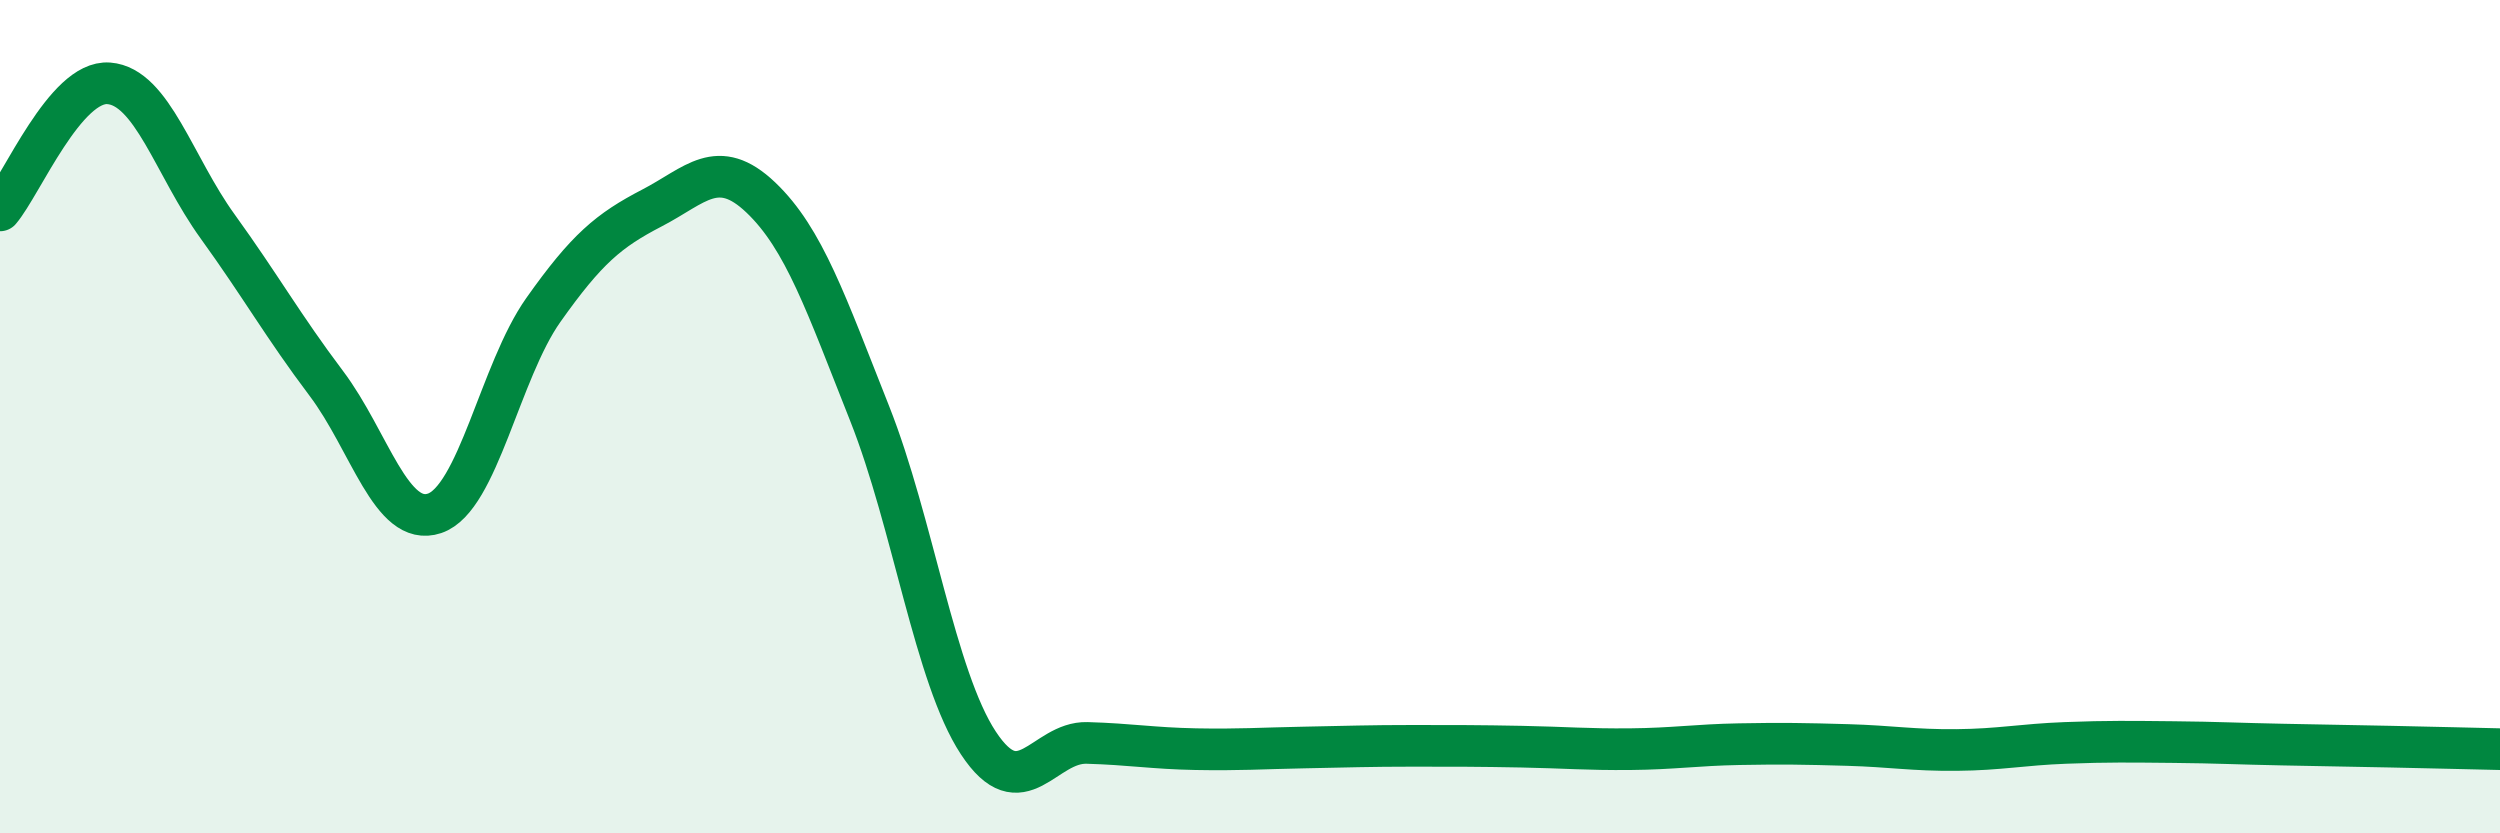
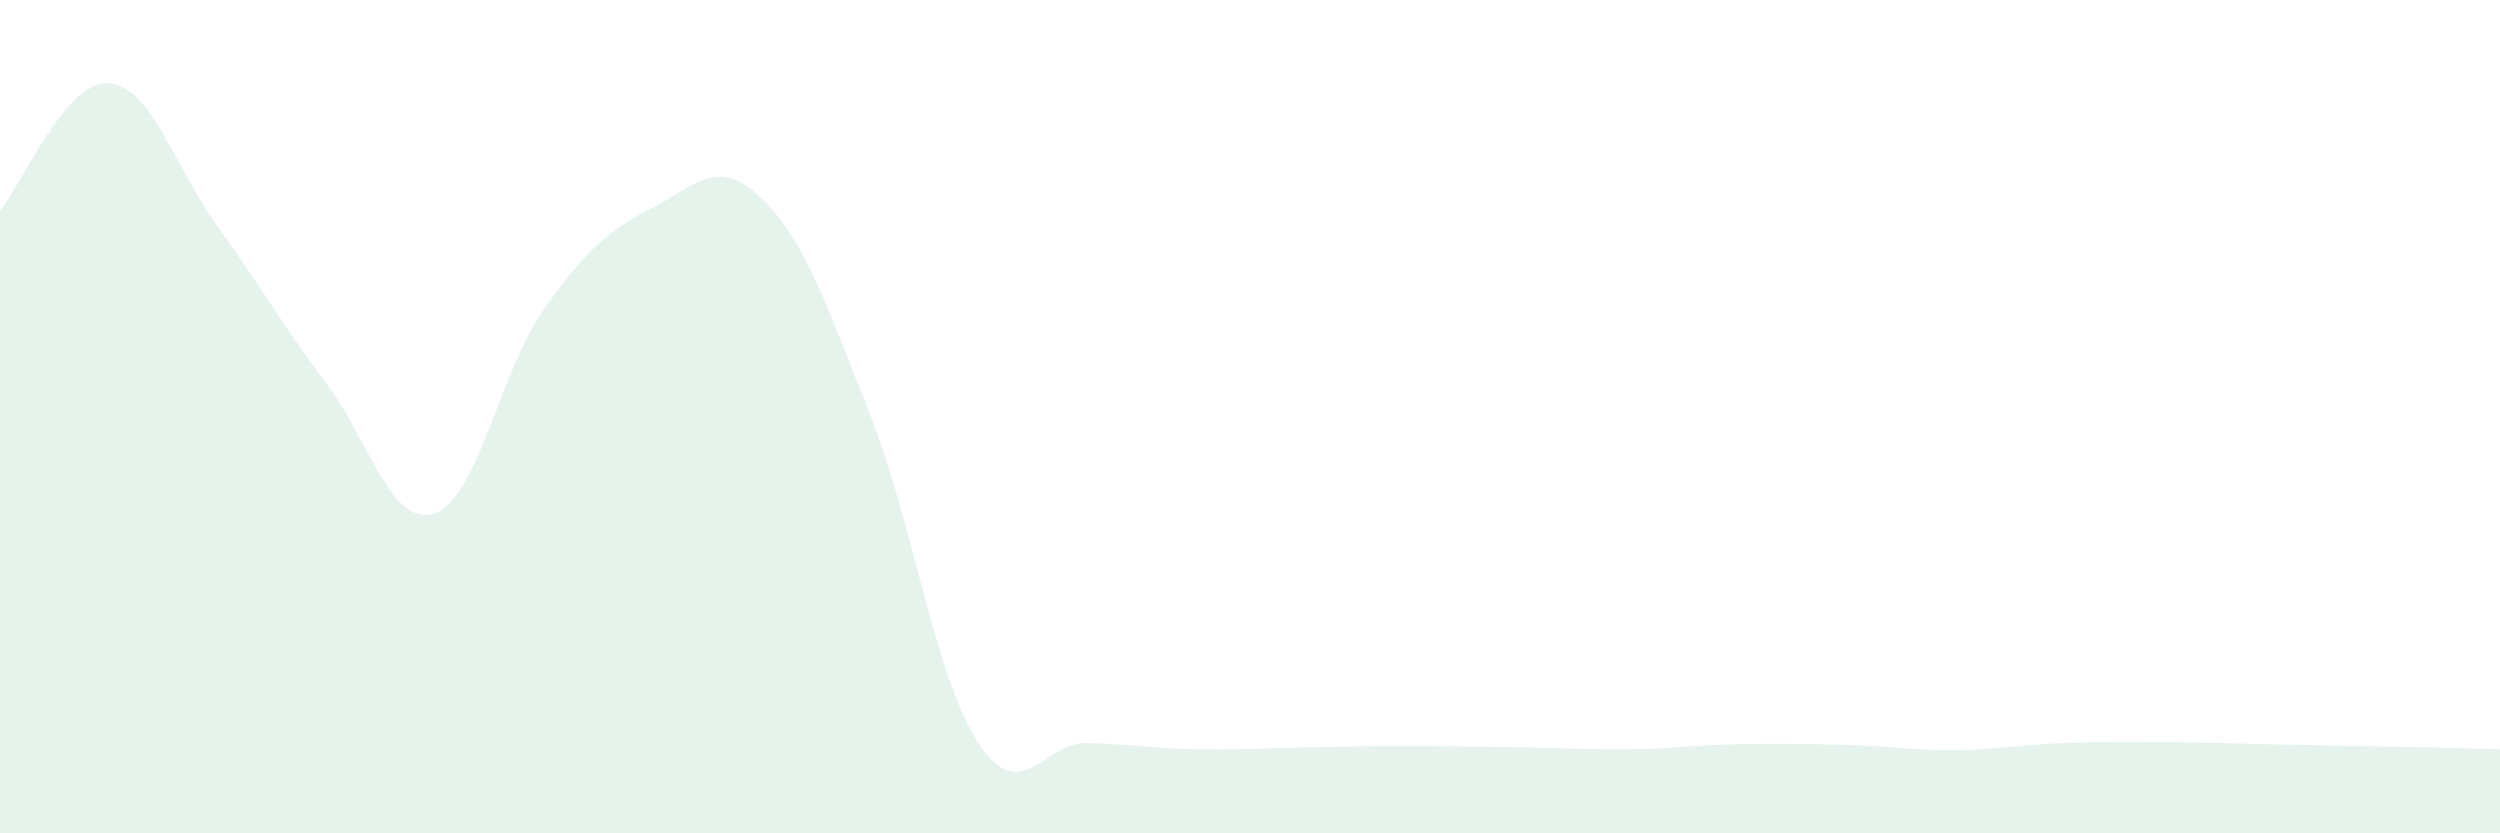
<svg xmlns="http://www.w3.org/2000/svg" width="60" height="20" viewBox="0 0 60 20">
-   <path d="M 0,5.05 C 0.52,4.44 1.57,1.92 2.61,2 C 3.65,2.08 4.18,3.99 5.22,5.43 C 6.26,6.87 6.79,7.82 7.83,9.2 C 8.87,10.58 9.39,12.67 10.43,12.32 C 11.47,11.97 12,8.91 13.04,7.44 C 14.08,5.97 14.61,5.53 15.65,4.99 C 16.69,4.45 17.22,3.75 18.26,4.74 C 19.3,5.73 19.83,7.3 20.87,9.92 C 21.91,12.54 22.44,16.25 23.48,17.83 C 24.52,19.41 25.05,17.8 26.09,17.83 C 27.13,17.86 27.66,17.96 28.7,17.98 C 29.74,18 30.26,17.96 31.3,17.94 C 32.34,17.92 32.87,17.9 33.91,17.9 C 34.95,17.9 35.48,17.9 36.52,17.92 C 37.56,17.94 38.09,17.99 39.13,17.98 C 40.17,17.97 40.7,17.88 41.74,17.86 C 42.78,17.84 43.31,17.85 44.35,17.88 C 45.39,17.91 45.92,18.01 46.96,18 C 48,17.99 48.53,17.87 49.57,17.83 C 50.61,17.79 51.13,17.8 52.17,17.81 C 53.21,17.82 53.74,17.85 54.78,17.87 C 55.82,17.89 56.35,17.9 57.39,17.92 C 58.43,17.94 59.48,17.97 60,17.98L60 20L0 20Z" fill="#008740" opacity="0.1" stroke-linecap="round" stroke-linejoin="round" />
-   <path d="M 0,5.05 C 0.52,4.44 1.57,1.92 2.61,2 C 3.65,2.08 4.18,3.99 5.22,5.43 C 6.26,6.87 6.79,7.82 7.83,9.2 C 8.87,10.58 9.39,12.67 10.43,12.32 C 11.47,11.97 12,8.91 13.04,7.44 C 14.08,5.97 14.61,5.53 15.65,4.99 C 16.69,4.45 17.22,3.75 18.26,4.74 C 19.3,5.73 19.83,7.3 20.87,9.92 C 21.91,12.54 22.44,16.25 23.48,17.83 C 24.52,19.41 25.05,17.8 26.09,17.83 C 27.13,17.86 27.66,17.96 28.7,17.98 C 29.74,18 30.26,17.96 31.3,17.94 C 32.34,17.92 32.87,17.9 33.91,17.9 C 34.95,17.9 35.48,17.9 36.52,17.92 C 37.56,17.94 38.09,17.99 39.13,17.98 C 40.17,17.97 40.7,17.88 41.74,17.86 C 42.78,17.84 43.31,17.85 44.35,17.88 C 45.39,17.91 45.92,18.01 46.96,18 C 48,17.99 48.53,17.87 49.57,17.83 C 50.61,17.79 51.13,17.8 52.17,17.81 C 53.21,17.82 53.74,17.85 54.78,17.87 C 55.82,17.89 56.35,17.9 57.39,17.92 C 58.43,17.94 59.48,17.97 60,17.98" stroke="#008740" stroke-width="1" fill="none" stroke-linecap="round" stroke-linejoin="round" />
+   <path d="M 0,5.05 C 0.52,4.44 1.57,1.92 2.61,2 C 3.65,2.08 4.18,3.99 5.22,5.43 C 6.26,6.87 6.79,7.82 7.83,9.2 C 8.87,10.58 9.39,12.67 10.43,12.32 C 11.47,11.97 12,8.91 13.04,7.44 C 14.08,5.97 14.61,5.53 15.65,4.99 C 16.69,4.45 17.22,3.75 18.26,4.74 C 19.3,5.73 19.83,7.3 20.87,9.92 C 21.91,12.54 22.44,16.25 23.48,17.83 C 24.52,19.41 25.05,17.8 26.09,17.83 C 27.13,17.86 27.66,17.96 28.7,17.98 C 29.74,18 30.26,17.96 31.3,17.94 C 32.34,17.92 32.87,17.9 33.91,17.9 C 37.56,17.94 38.09,17.99 39.13,17.98 C 40.17,17.97 40.7,17.88 41.74,17.86 C 42.78,17.84 43.31,17.85 44.35,17.88 C 45.39,17.91 45.92,18.01 46.96,18 C 48,17.99 48.53,17.87 49.57,17.83 C 50.61,17.79 51.13,17.8 52.17,17.81 C 53.21,17.82 53.74,17.85 54.78,17.87 C 55.82,17.89 56.35,17.9 57.39,17.92 C 58.43,17.94 59.48,17.97 60,17.98L60 20L0 20Z" fill="#008740" opacity="0.1" stroke-linecap="round" stroke-linejoin="round" />
</svg>